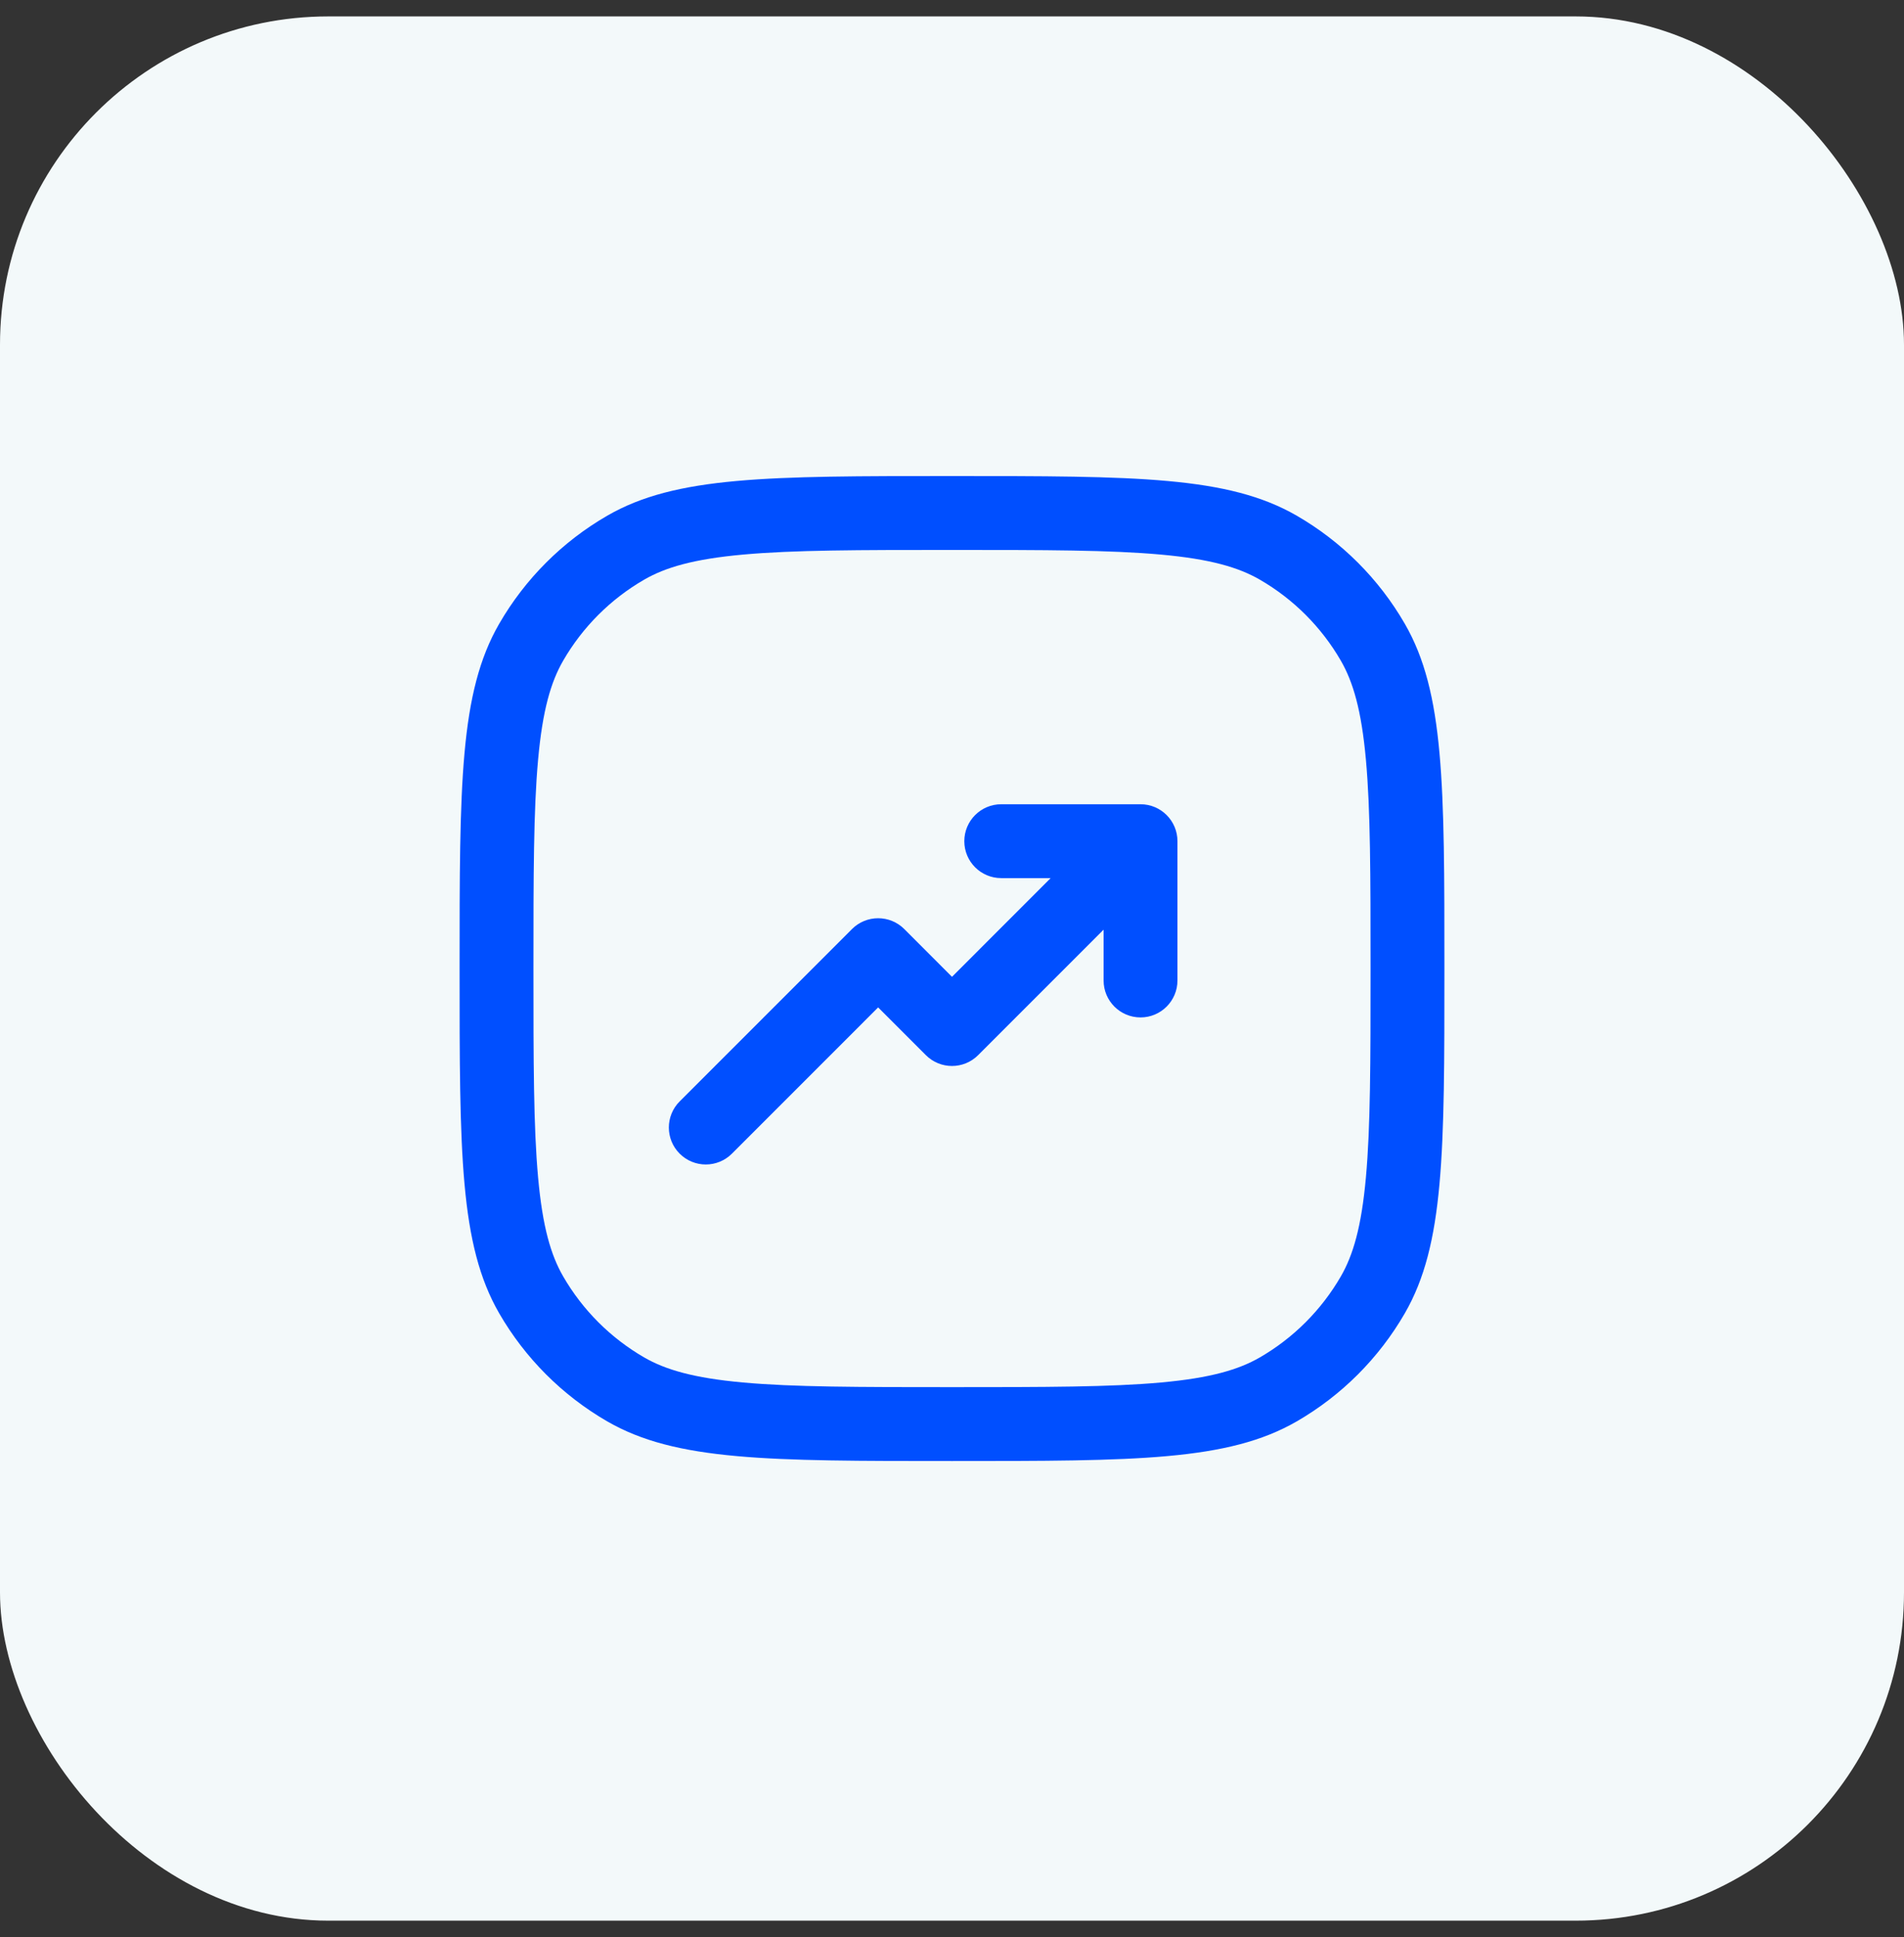
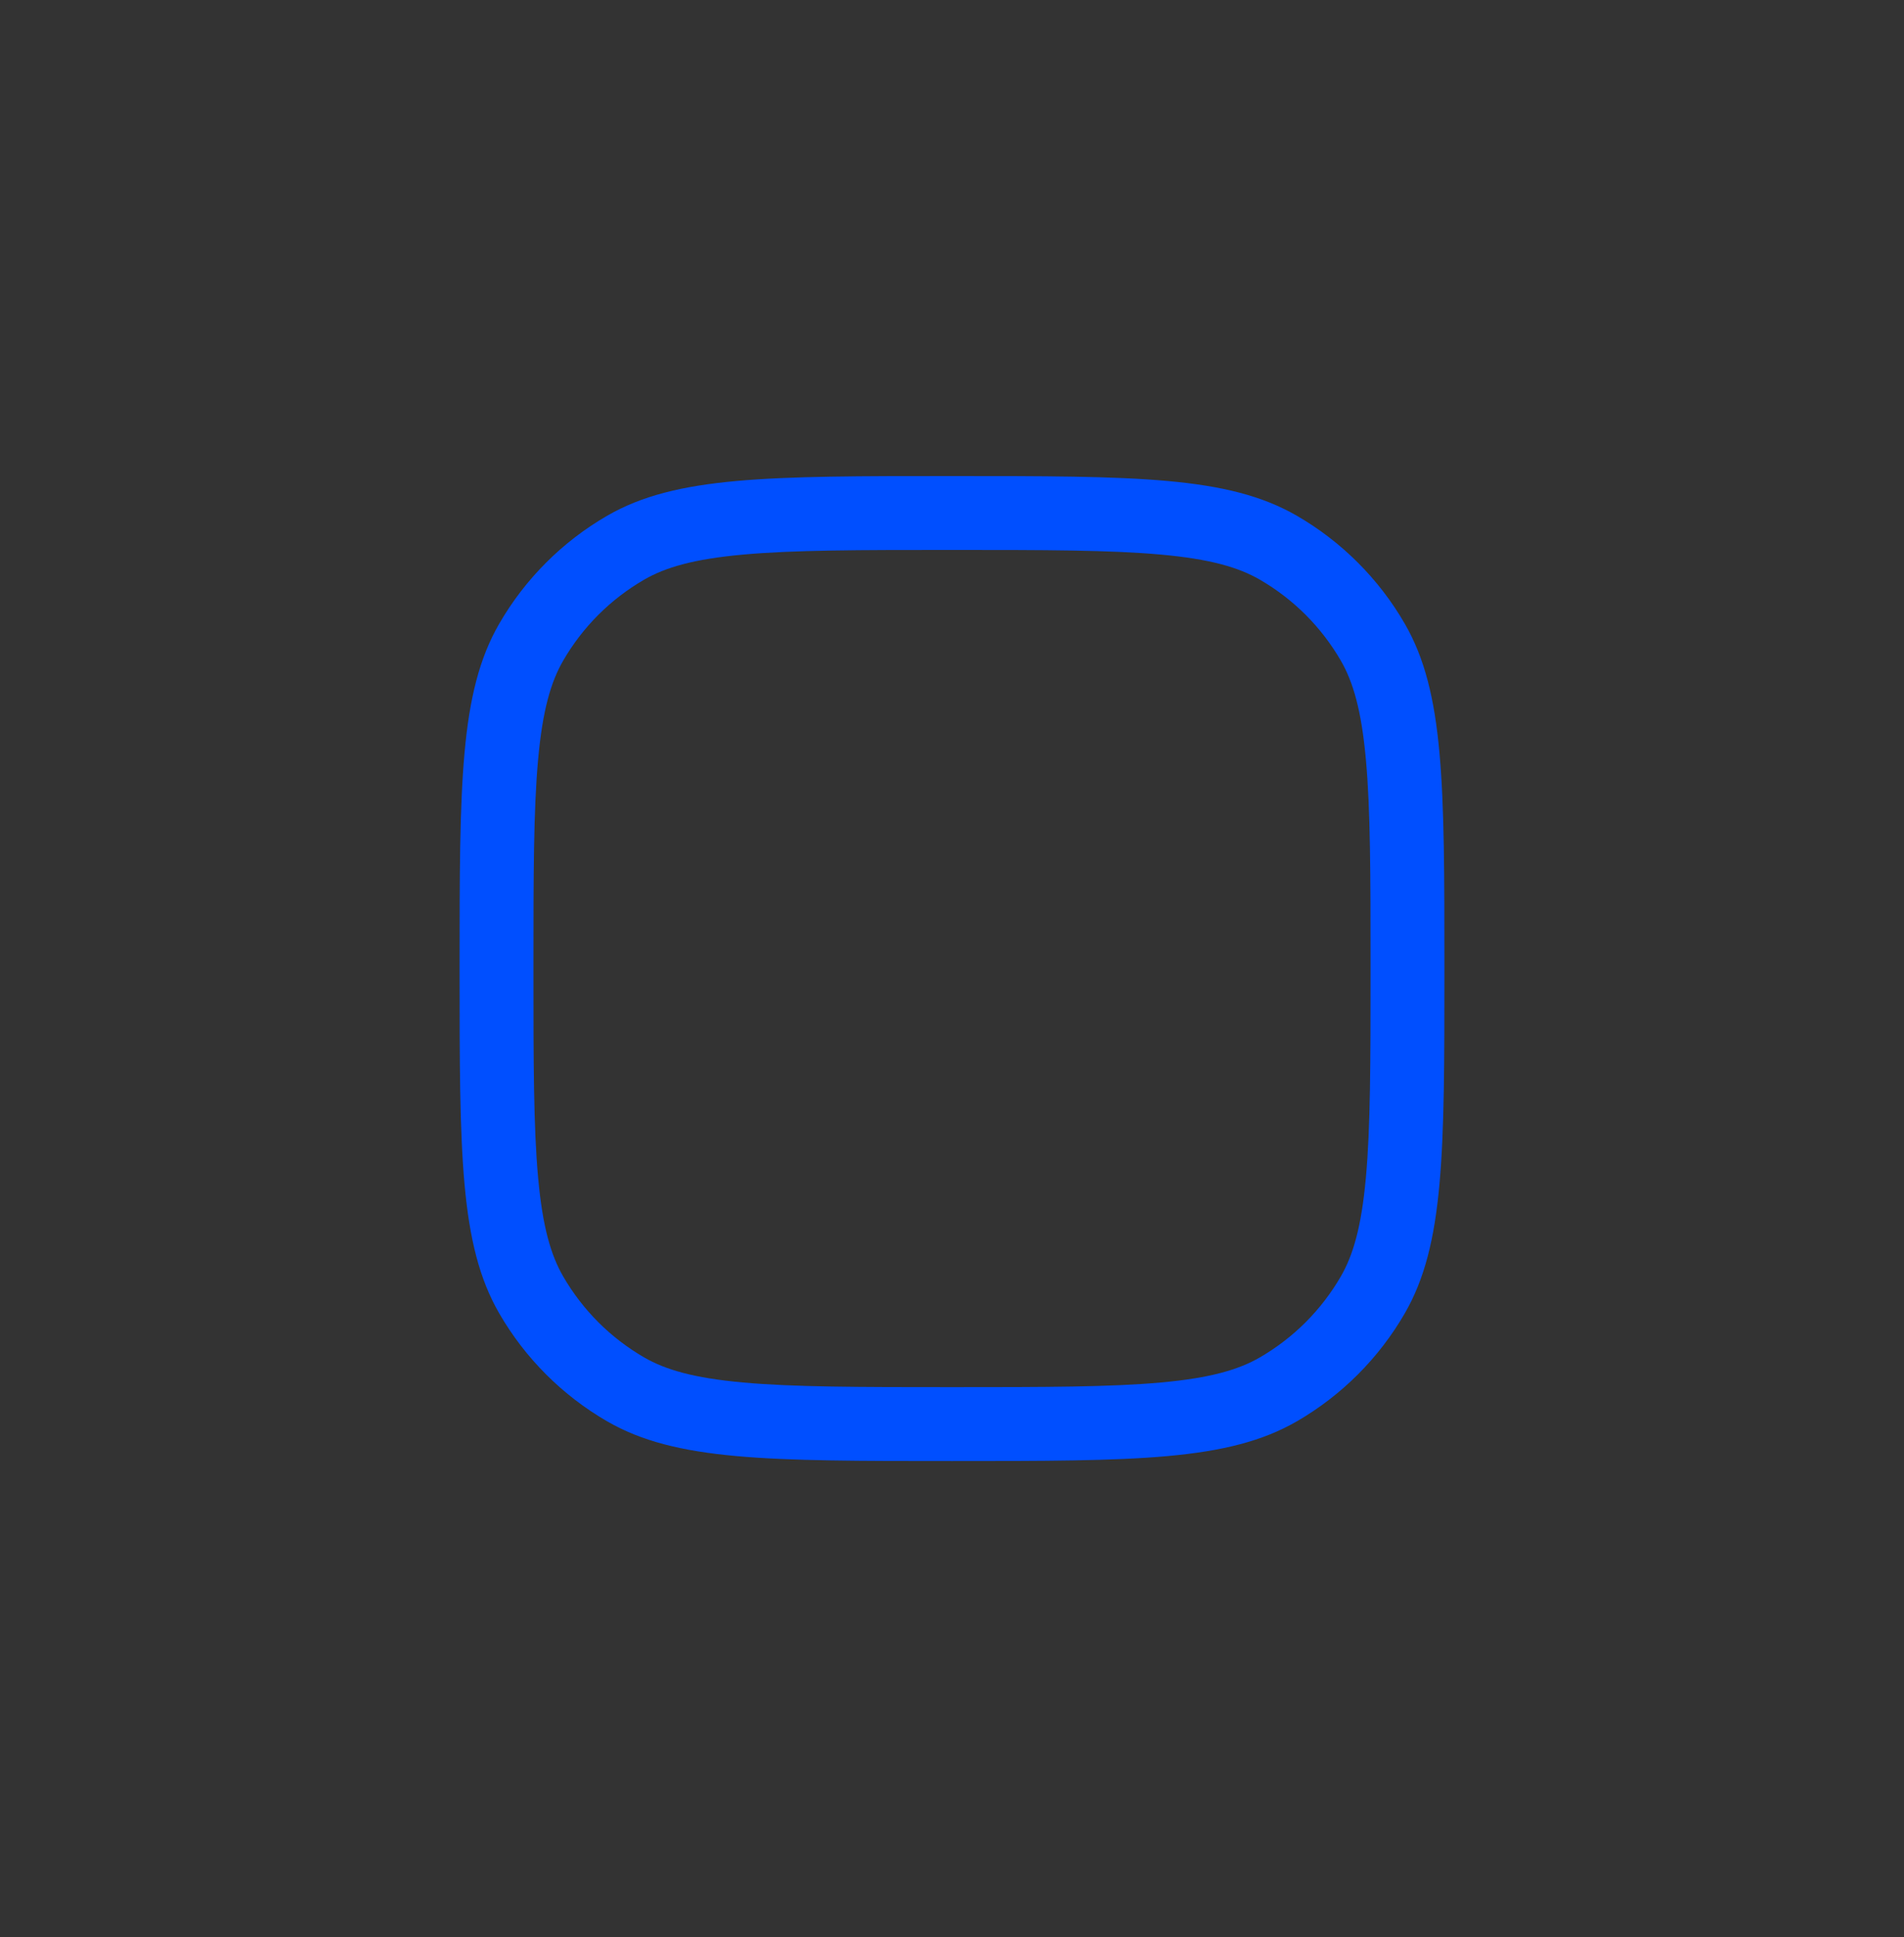
<svg xmlns="http://www.w3.org/2000/svg" width="58" height="59" viewBox="0 0 58 59" fill="none">
  <rect x="0" y="0" width="58" height="59" fill="#333333" stroke="none" />
-   <rect y="0.5" width="58" height="58" rx="10" fill="#F3F9FA" />
-   <path d="M34.743 30.989C34.121 30.989 33.618 30.485 33.618 29.864V28.316L29.796 32.138C29.356 32.578 28.644 32.578 28.204 32.138L26.75 30.684L22.296 35.138C21.856 35.578 21.144 35.578 20.704 35.138C20.265 34.699 20.265 33.986 20.704 33.547L25.954 28.297C26.394 27.858 27.106 27.858 27.546 28.297L29 29.752L32.005 26.746H30.5C29.879 26.746 29.375 26.243 29.375 25.621C29.375 25 29.879 24.496 30.5 24.496H34.743C35.364 24.496 35.868 25 35.868 25.621L35.868 29.864C35.868 30.485 35.364 30.989 34.743 30.989Z" fill="#004FFF" />
  <path fill-rule="evenodd" clip-rule="evenodd" d="M14 29.5C14 35.108 14 37.911 15.206 40C15.996 41.368 17.132 42.504 18.5 43.294C20.588 44.5 23.392 44.5 29 44.5C34.608 44.5 37.411 44.5 39.5 43.294C40.868 42.504 42.004 41.368 42.794 40C44 37.911 44 35.108 44 29.5C44 23.892 44 21.088 42.794 19C42.004 17.632 40.868 16.496 39.5 15.706C37.411 14.5 34.608 14.5 29 14.5C23.392 14.5 20.588 14.5 18.5 15.706C17.132 16.496 15.996 17.632 15.206 19C14 21.088 14 23.892 14 29.5ZM40.846 20.125C41.218 20.77 41.472 21.627 41.608 23.133C41.748 24.671 41.75 26.655 41.75 29.5C41.75 32.345 41.748 34.329 41.608 35.867C41.472 37.373 41.218 38.23 40.846 38.875C40.253 39.901 39.401 40.753 38.375 41.346C37.73 41.718 36.873 41.972 35.367 42.108C33.829 42.248 31.845 42.25 29 42.25C26.155 42.25 24.171 42.248 22.633 42.108C21.127 41.972 20.27 41.718 19.625 41.346C18.599 40.753 17.747 39.901 17.154 38.875C16.782 38.23 16.528 37.373 16.392 35.867C16.252 34.329 16.25 32.345 16.25 29.5C16.25 26.655 16.252 24.671 16.392 23.133C16.528 21.627 16.782 20.77 17.154 20.125C17.747 19.099 18.599 18.247 19.625 17.654C20.27 17.282 21.127 17.028 22.633 16.892C24.171 16.752 26.155 16.75 29 16.75C31.845 16.75 33.829 16.752 35.367 16.892C36.873 17.028 37.73 17.282 38.375 17.654C39.401 18.247 40.253 19.099 40.846 20.125Z" fill="#004FFF" />
</svg>